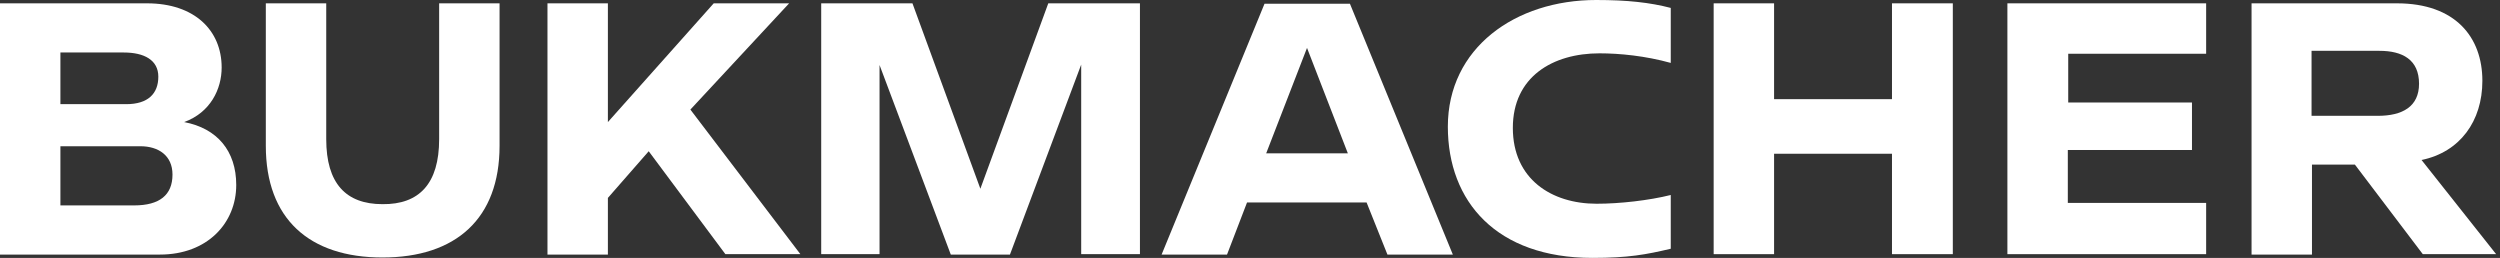
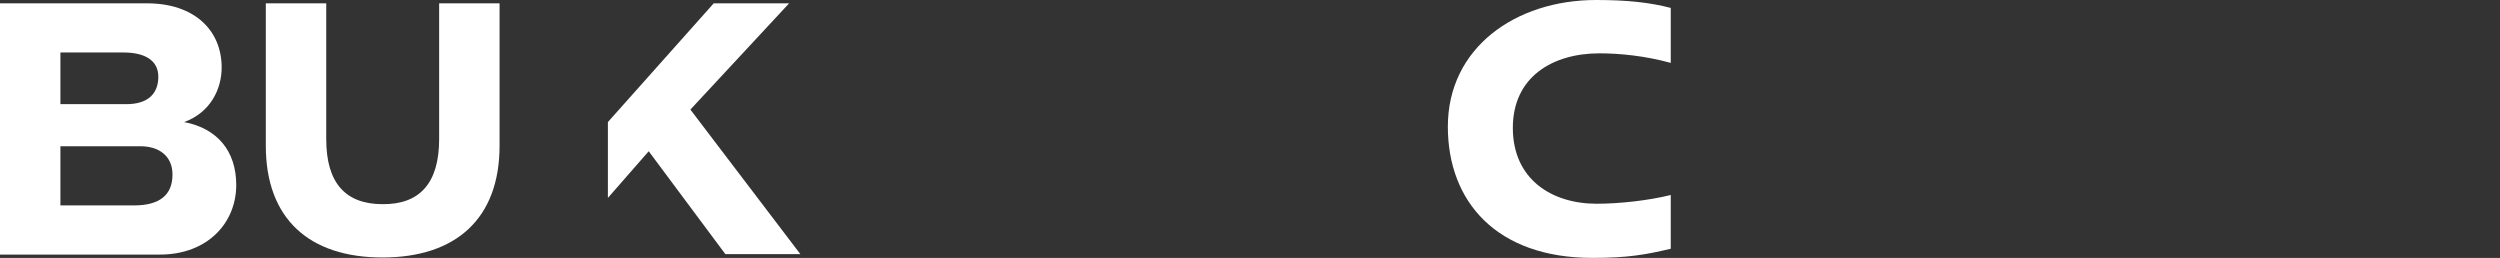
<svg xmlns="http://www.w3.org/2000/svg" width="601" height="62" viewBox="0 0 601 62" fill="none">
  <rect x="0" y="0" width="601" height="62" fill="#333333" stroke="none" />
  <path d="M56.792 44.472C56.792 53.587 49.88 61.199 38.462 61.199H0V0.801H35.357C46.775 0.801 53.286 7.312 53.286 16.226C53.286 21.435 50.582 27.044 44.271 29.347C52.184 30.85 56.792 36.259 56.792 44.472ZM14.523 25.041H30.349C35.557 25.041 38.061 22.536 38.061 18.43C38.061 14.423 34.656 12.62 29.748 12.62H14.523V25.041ZM41.467 41.968C41.467 37.36 38.061 35.157 33.754 35.157H14.523V49.38H32.252C38.362 49.38 41.467 46.876 41.467 41.968Z" fill="white" />
  <path d="M120.094 0.801V35.057C120.094 52.585 109.577 61.9 91.948 61.9C74.32 61.9 63.903 52.585 63.903 35.057V0.801H78.427V33.454C78.427 44.071 83.134 49.079 91.948 49.079C100.763 49.179 105.57 44.171 105.57 33.454V0.801H120.094Z" fill="white" />
-   <path d="M155.952 36.359L146.136 47.577V61.199H131.612V0.801H146.136V29.347L171.577 0.801H189.706L165.968 26.343L192.41 61.099H174.381L155.952 36.359Z" fill="white" />
-   <path d="M273.942 61.099H259.919V15.525L242.792 61.199H228.569L211.441 15.625V61.099H197.418V0.801H219.354L235.68 45.373L252.007 0.801H274.042V61.099H273.942Z" fill="white" />
-   <path d="M328.53 48.678H299.784L294.976 61.199H279.25L303.99 0.901H324.524L349.263 61.199H333.538L328.53 48.678ZM324.023 36.859L314.207 11.518L304.391 36.859H324.023Z" fill="white" />
+   <path d="M155.952 36.359L146.136 47.577V61.199V0.801H146.136V29.347L171.577 0.801H189.706L165.968 26.343L192.41 61.099H174.381L155.952 36.359Z" fill="white" />
  <path d="M383.719 0C391.231 0 396.64 0.601 401.648 1.903V15.124C395.538 13.422 389.328 12.821 384.52 12.821C373.302 12.821 363.687 18.43 363.687 30.75C363.687 43.069 373.002 48.979 383.819 48.979C389.428 48.979 396.44 48.178 401.648 46.876V59.797C395.738 61.199 391.431 62 382.818 62C359.78 62 348.062 48.478 348.062 30.449C348.062 11.519 364.288 0 383.719 0Z" fill="white" />
-   <path d="M469.457 0.801V61.099H454.833V36.96H426.488V61.099H411.964V0.801H426.488V23.838H454.833V0.801H469.457Z" fill="white" />
-   <path d="M497.202 13.021V24.64H526.95V36.058H497.102V48.779H530.356V61.099H482.579V0.801H530.356V12.921H497.202V13.021Z" fill="white" />
-   <path d="M566.113 39.564H555.797V61.199H541.273V0.801H576.23C590.252 0.801 596.763 8.914 596.763 19.431C596.763 29.147 591.354 36.559 582.139 38.462L600.068 61.099H582.44L566.113 39.564ZM555.797 27.845H571.622C577.532 27.845 581.538 25.642 581.538 20.133C581.538 14.323 577.532 12.22 572.023 12.22H555.697V27.845H555.797Z" fill="white" />
</svg>